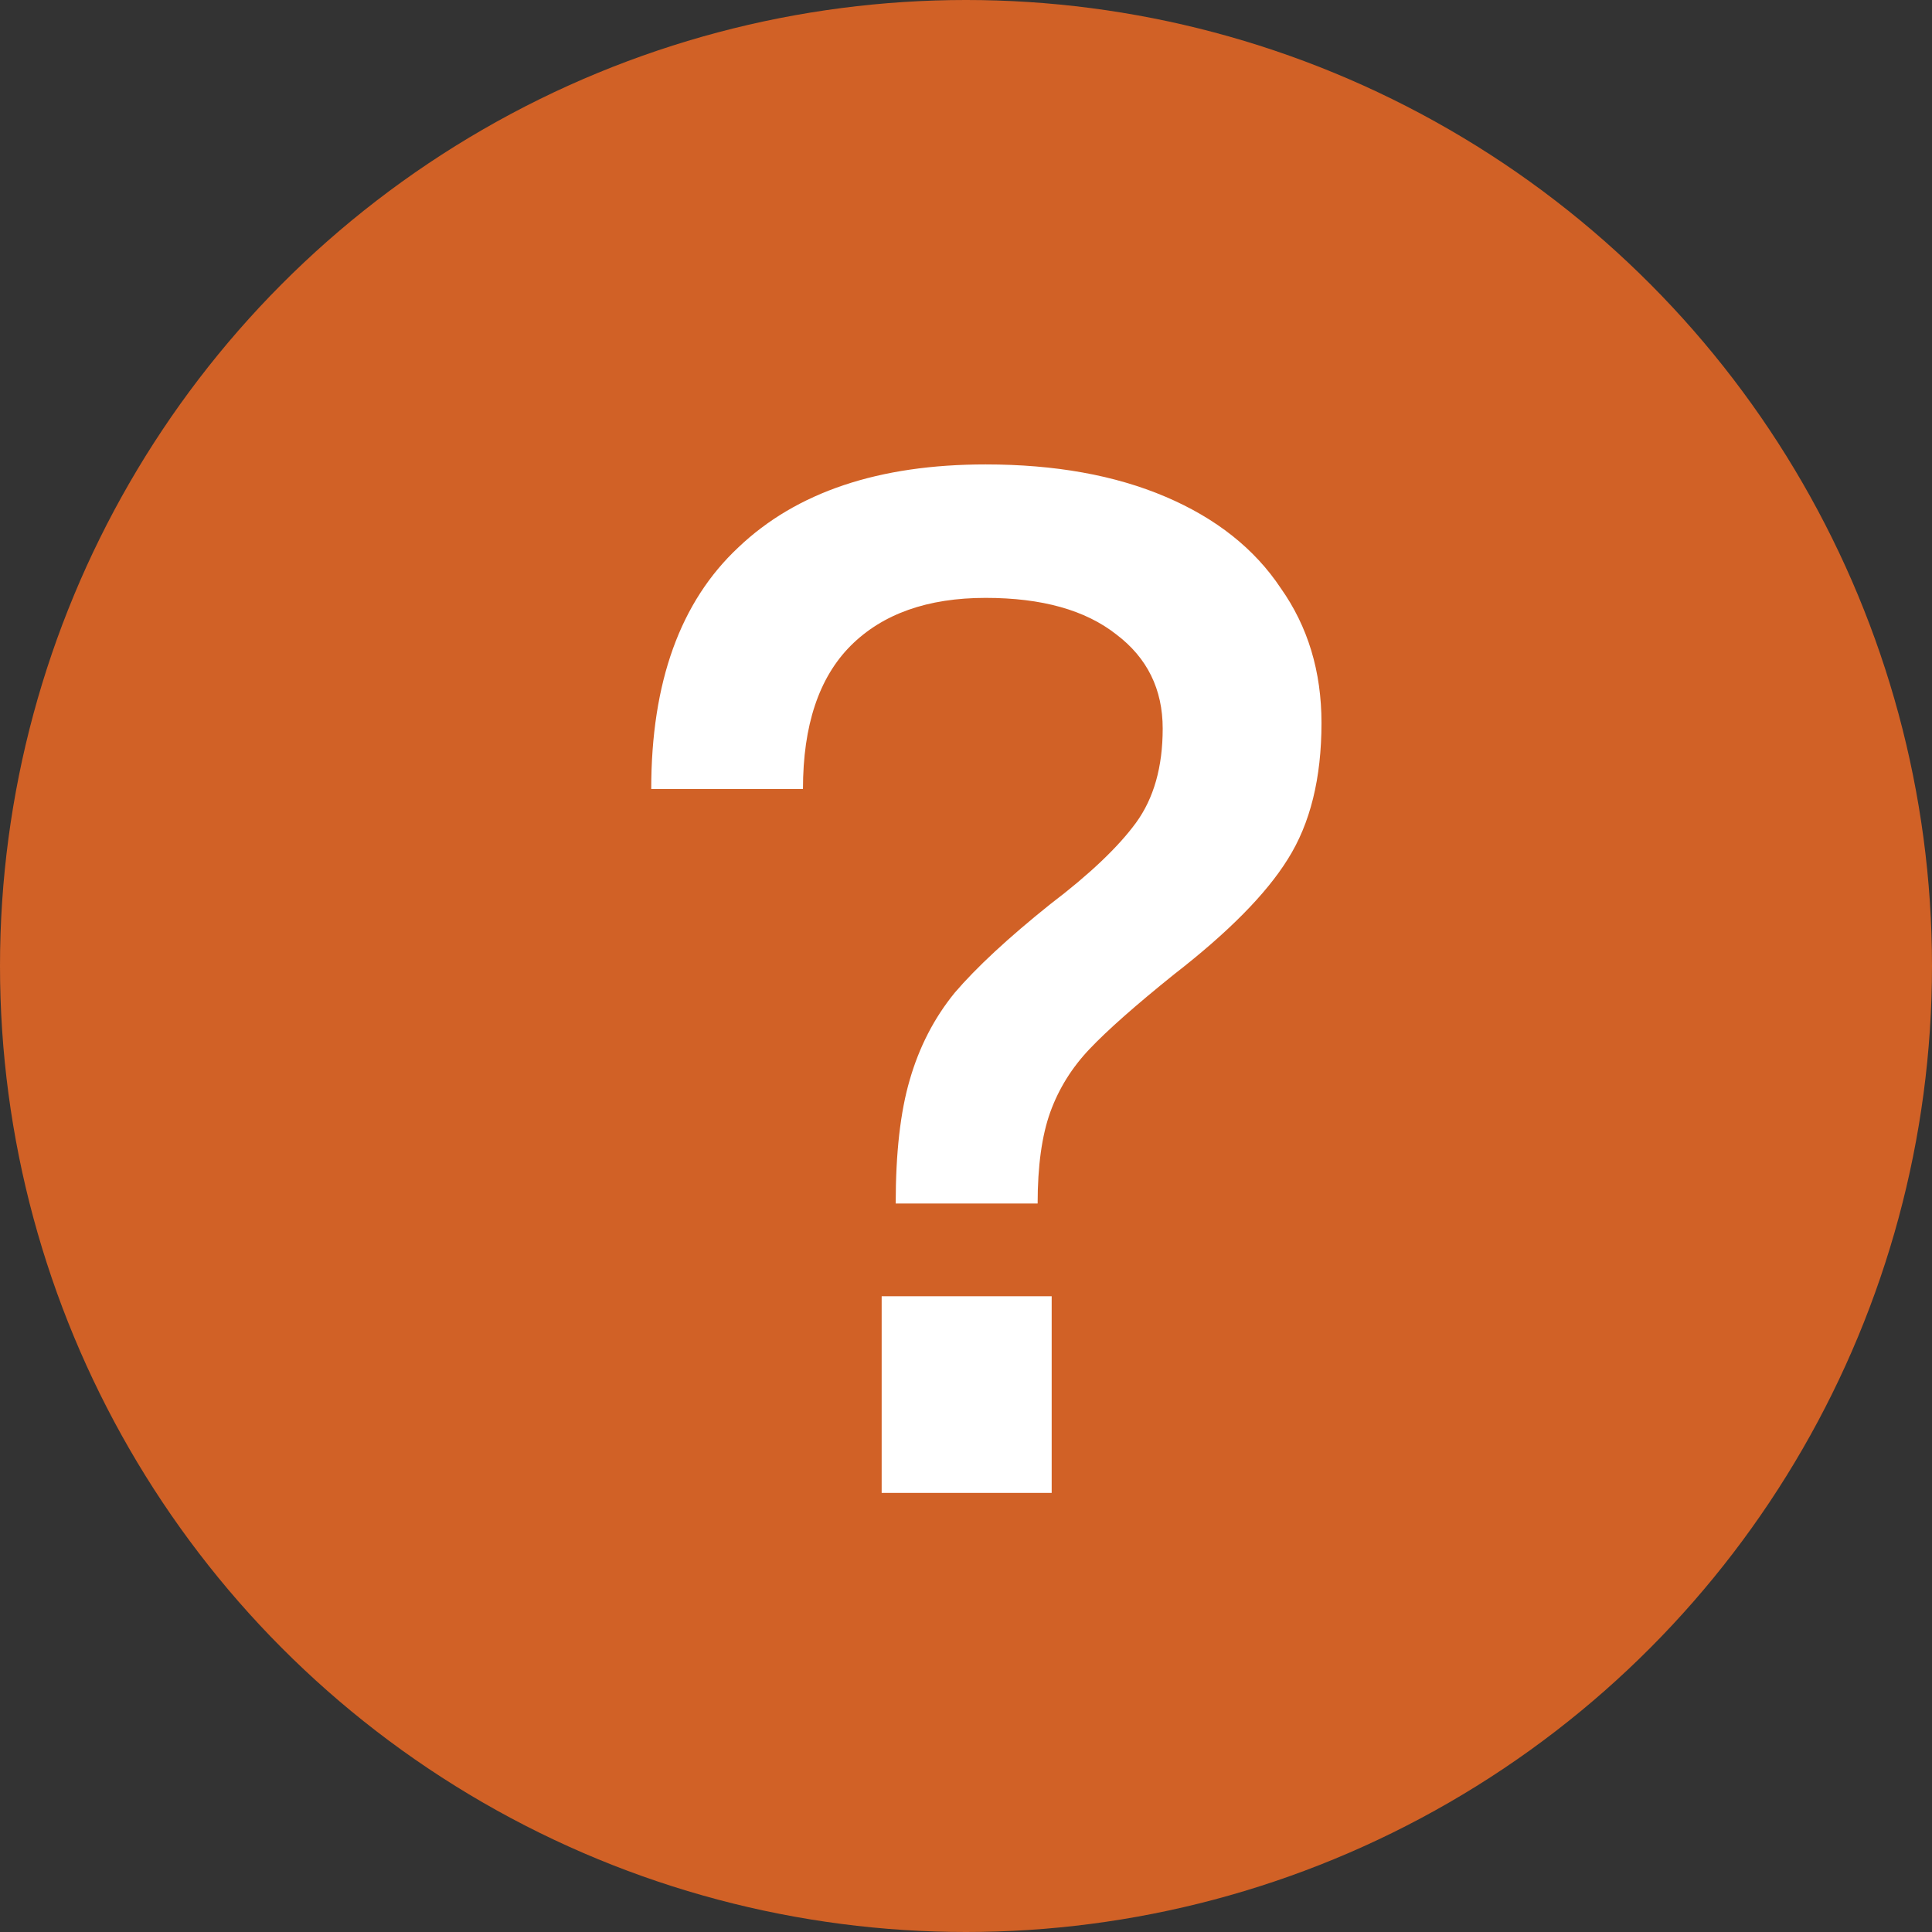
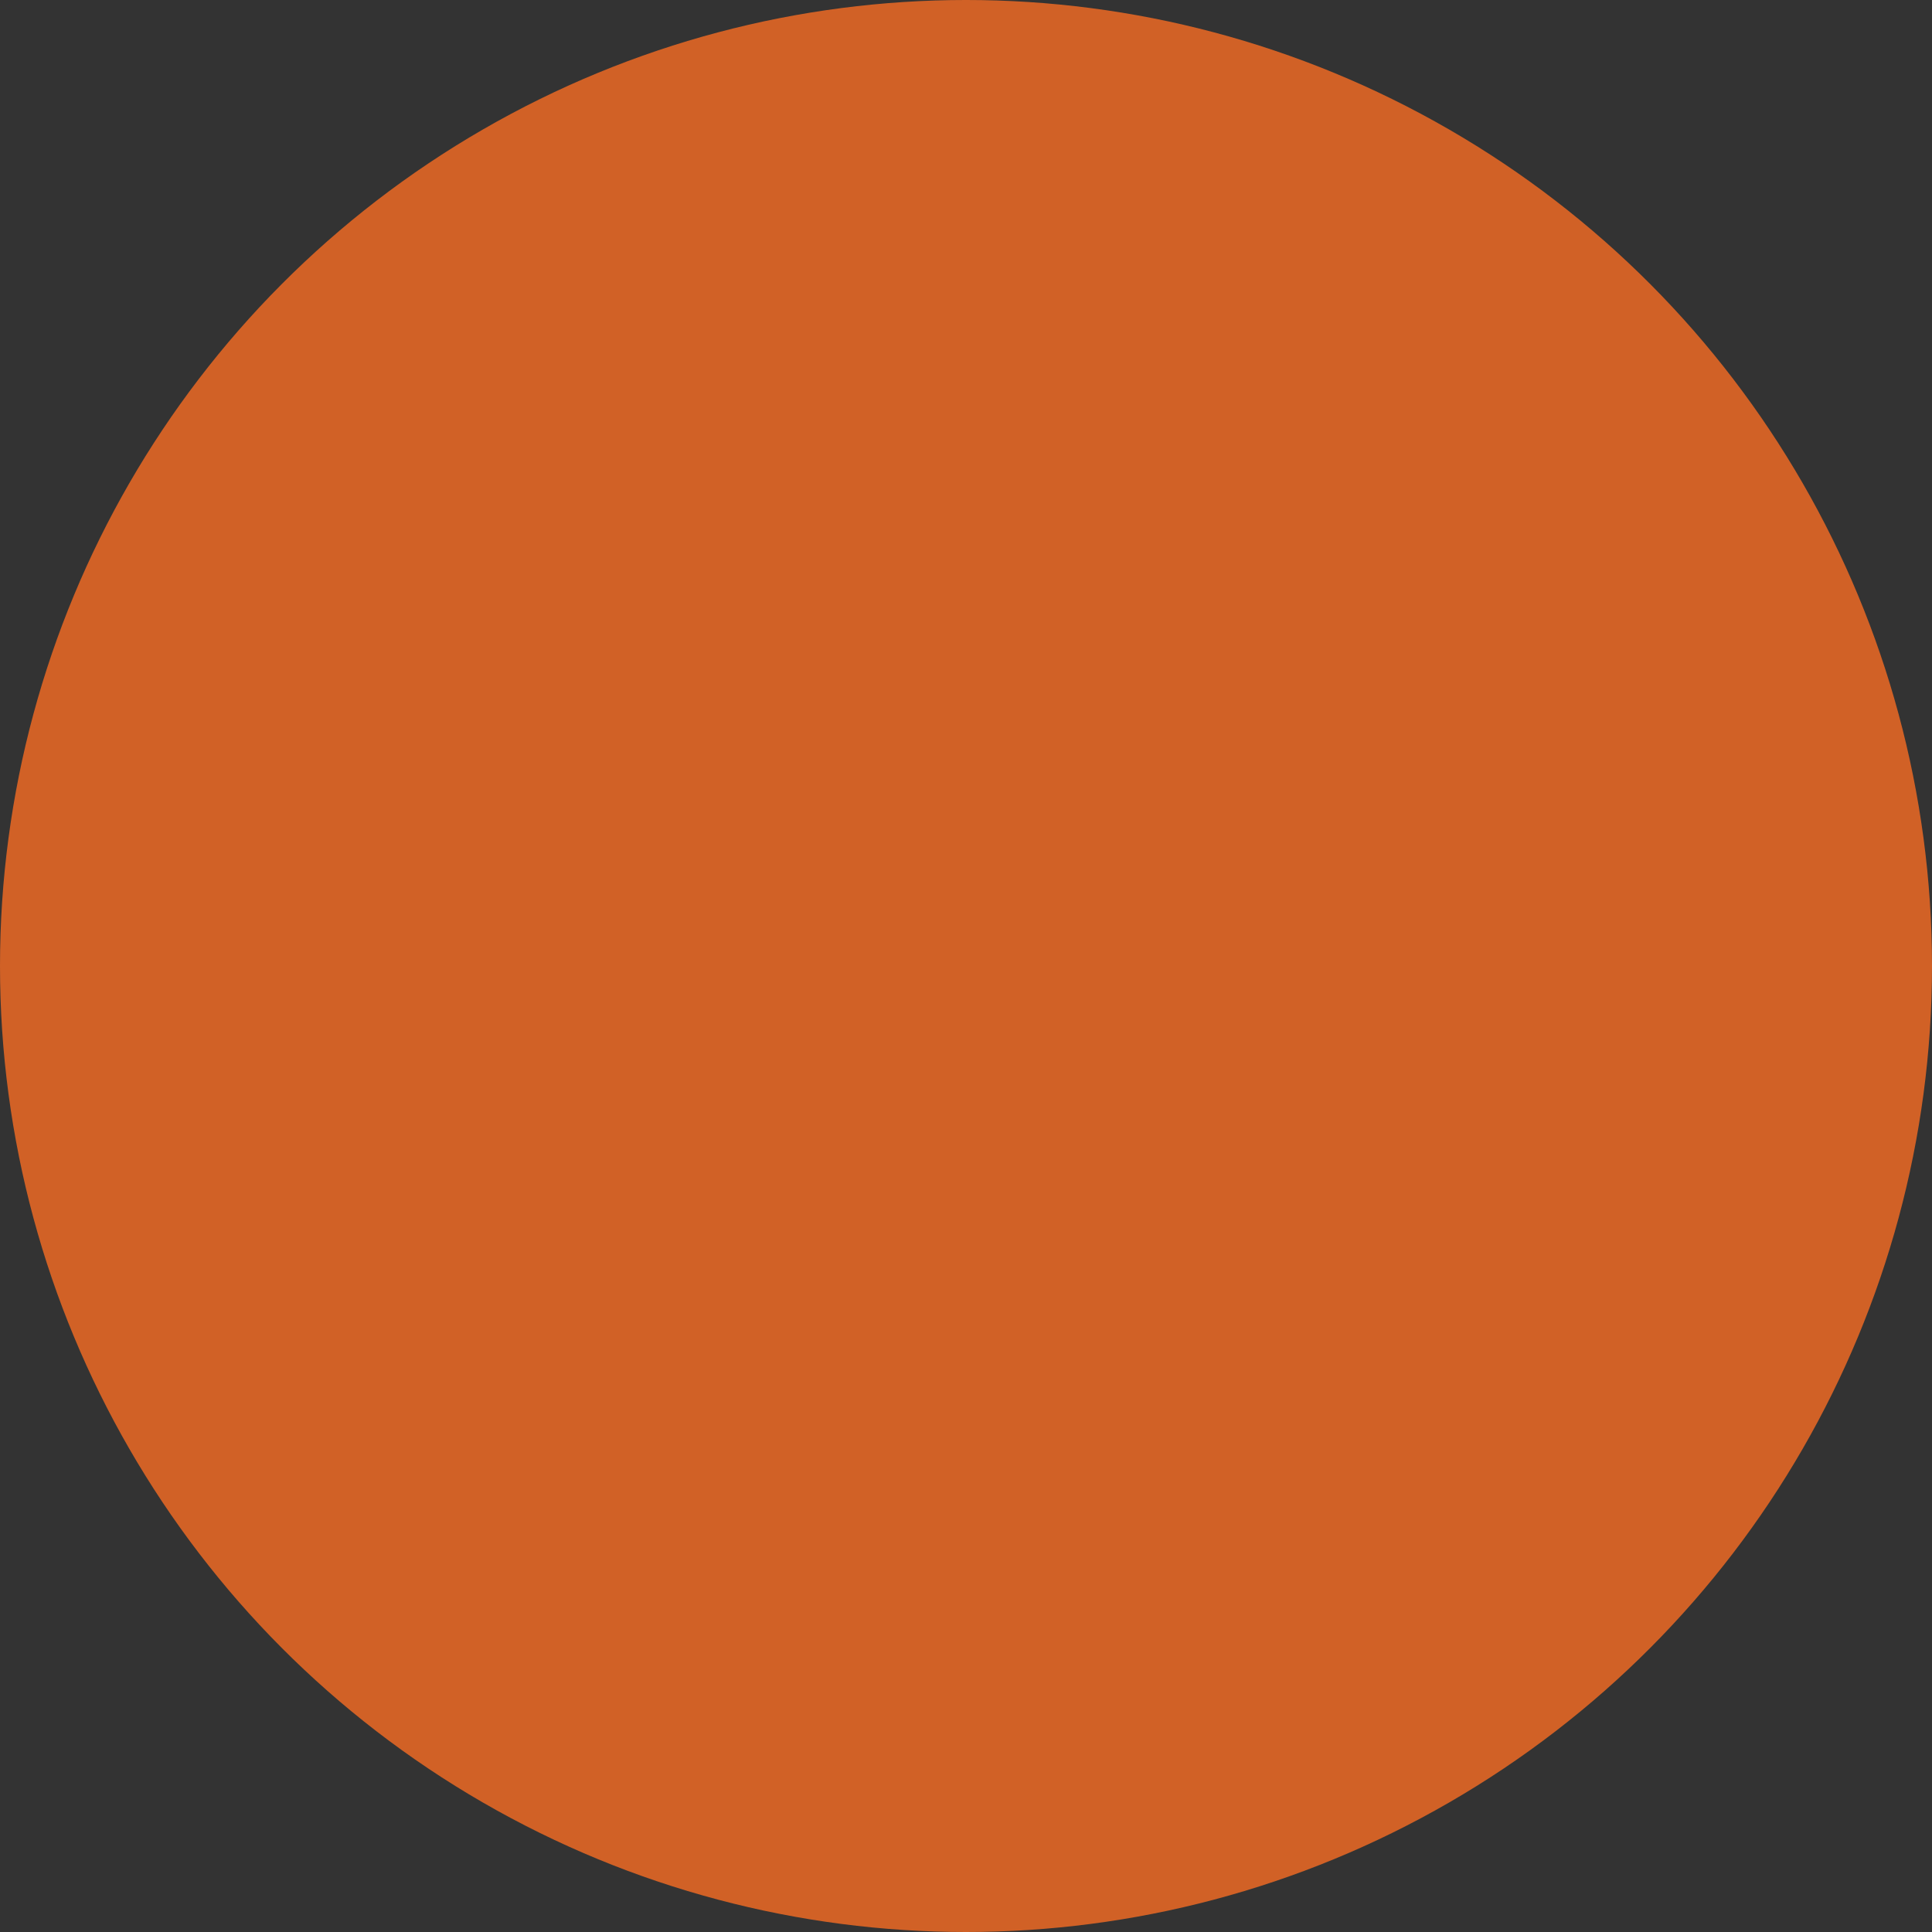
<svg xmlns="http://www.w3.org/2000/svg" width="26" height="26" viewBox="0 0 26 26" fill="none">
  <rect x="0" y="0" width="26" height="26" fill="#333333" stroke="none" />
  <circle cx="13" cy="13" r="13" fill="#D16126" />
-   <path d="M12.054 16.196C12.054 15.515 12.117 14.961 12.243 14.532C12.37 14.091 12.571 13.7 12.848 13.36C13.139 13.02 13.567 12.622 14.134 12.168C14.664 11.765 15.048 11.4 15.288 11.072C15.527 10.744 15.647 10.322 15.647 9.805C15.647 9.275 15.439 8.853 15.023 8.538C14.607 8.21 14.021 8.046 13.264 8.046C12.483 8.046 11.878 8.261 11.449 8.689C11.021 9.118 10.806 9.761 10.806 10.618H8.764C8.764 9.181 9.155 8.097 9.937 7.366C10.718 6.622 11.827 6.25 13.264 6.25C14.197 6.25 15.004 6.395 15.685 6.685C16.366 6.975 16.883 7.385 17.235 7.914C17.601 8.431 17.784 9.036 17.784 9.729C17.784 10.473 17.633 11.084 17.33 11.563C17.04 12.03 16.529 12.547 15.798 13.114C15.281 13.53 14.903 13.864 14.664 14.116C14.424 14.368 14.248 14.652 14.134 14.967C14.021 15.282 13.964 15.692 13.964 16.196H12.054ZM11.865 17.444H14.153V20.091H11.865V17.444Z" fill="white" />
</svg>